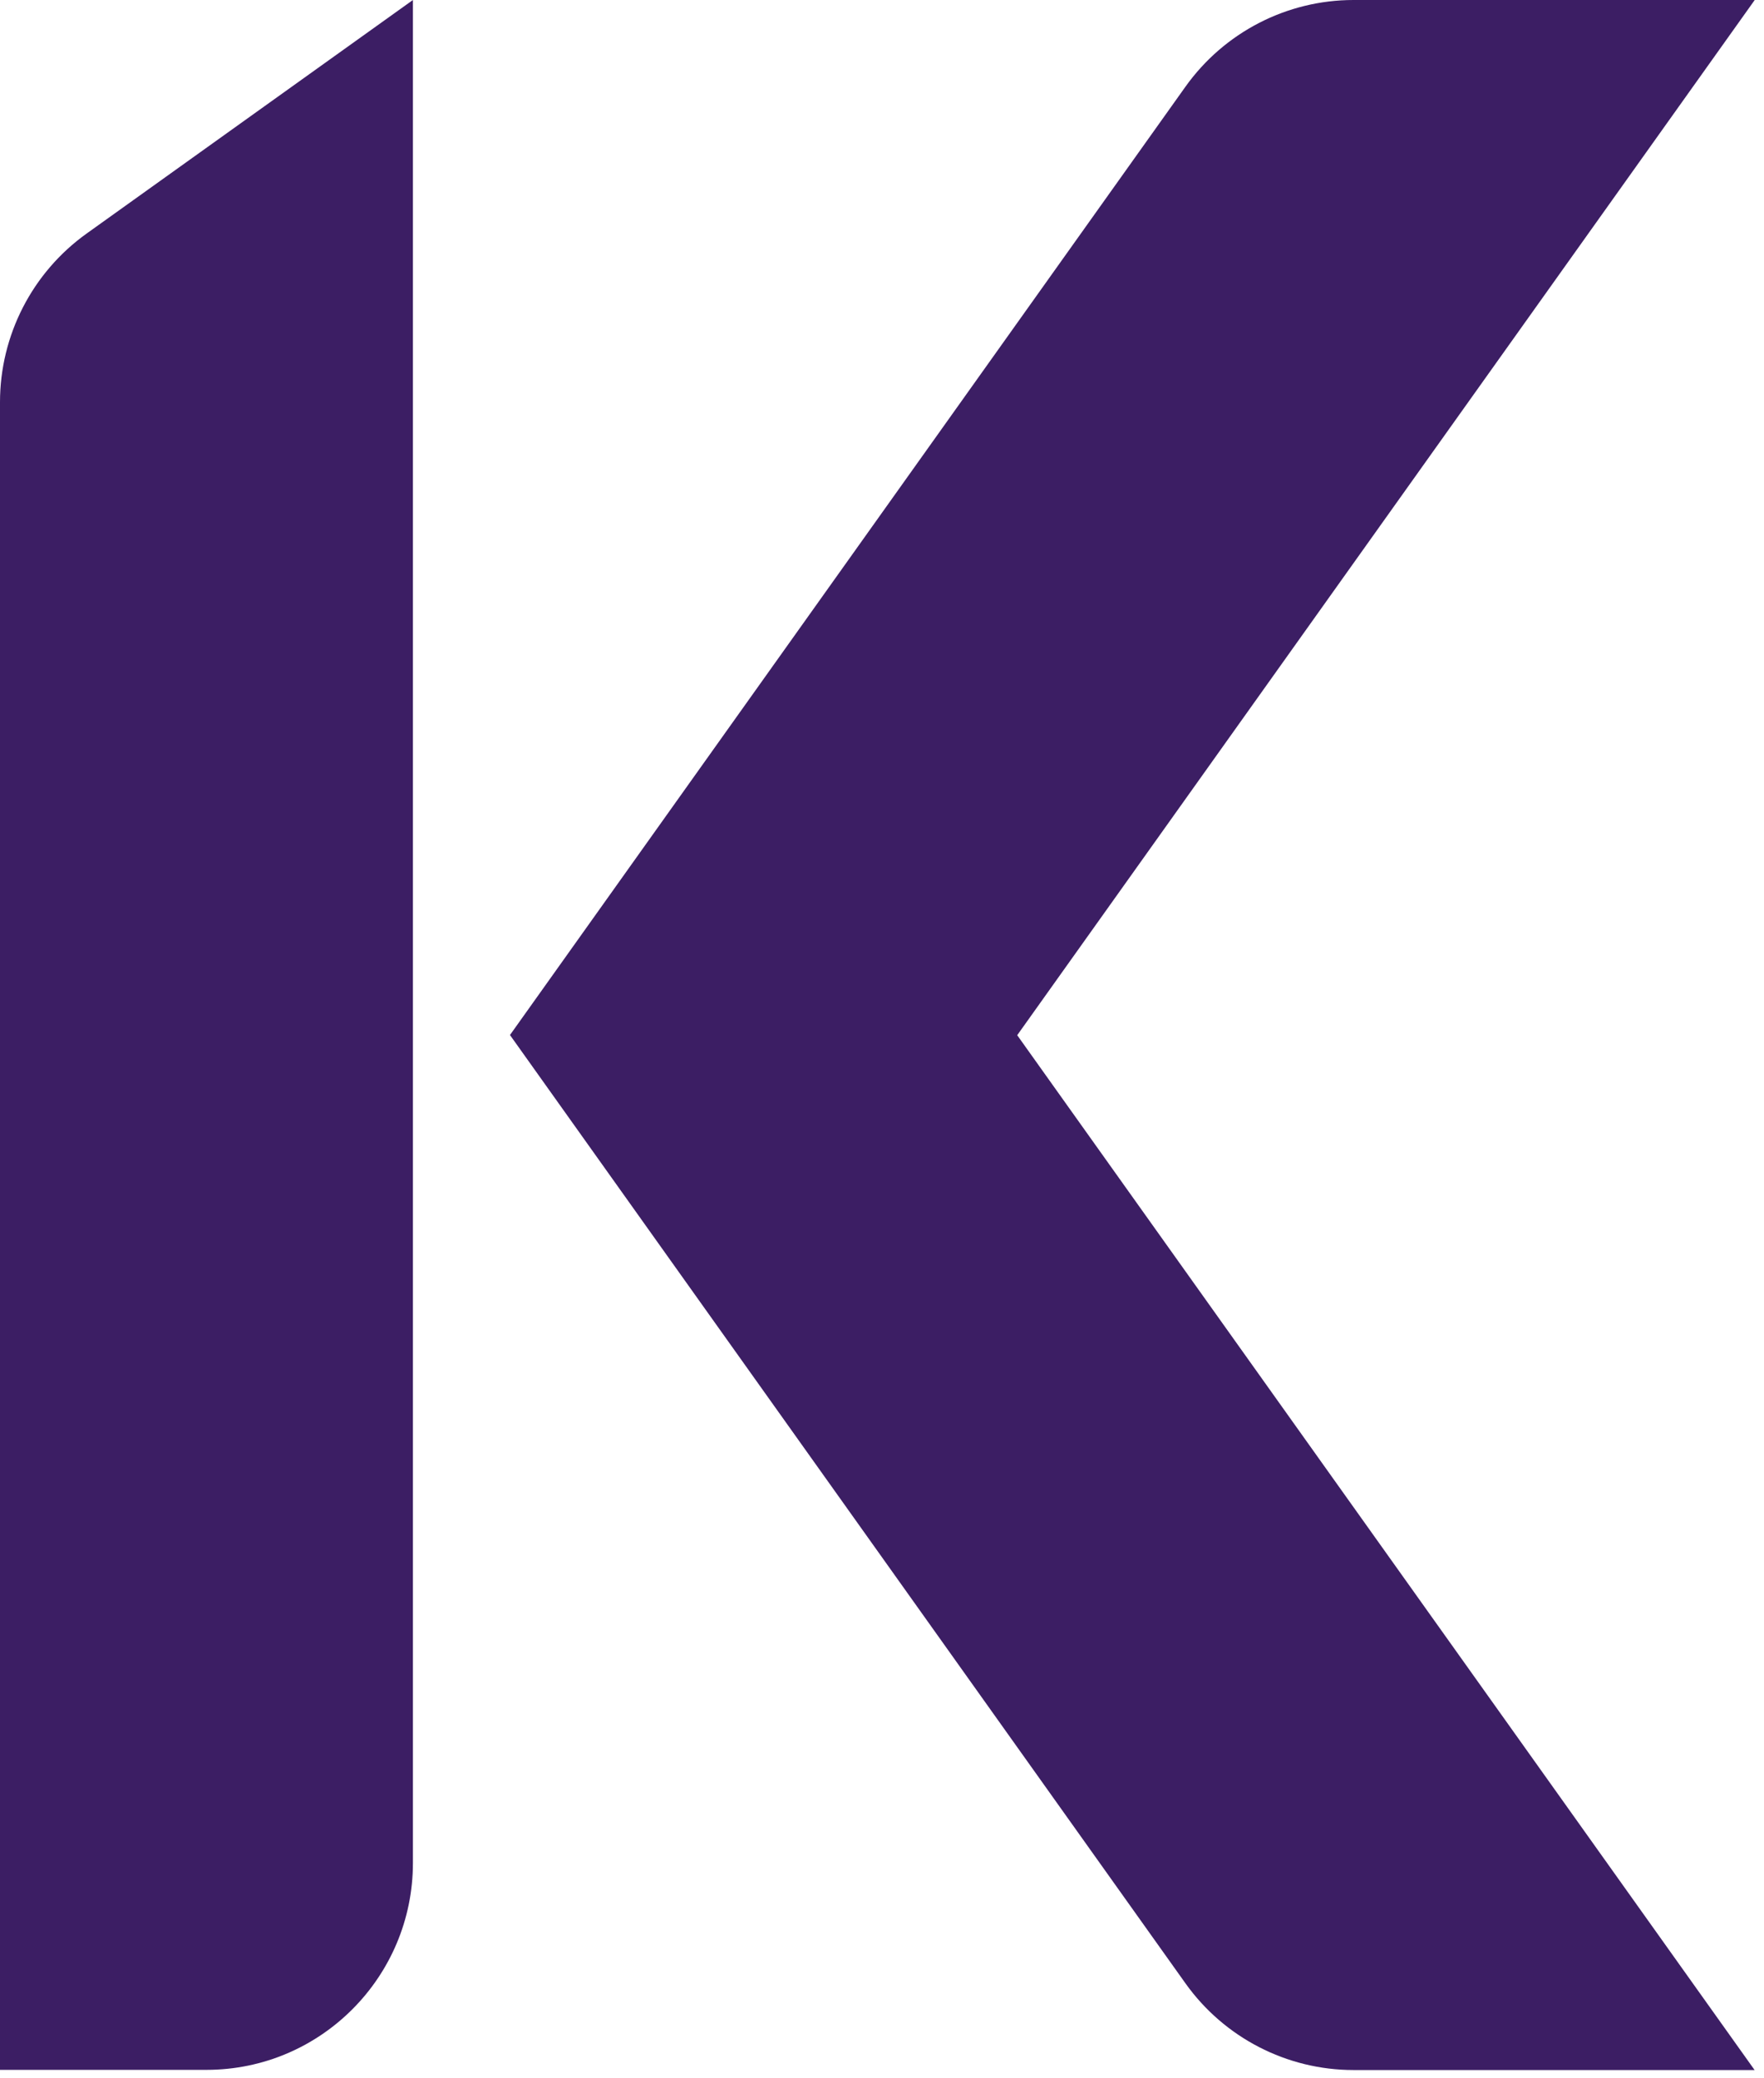
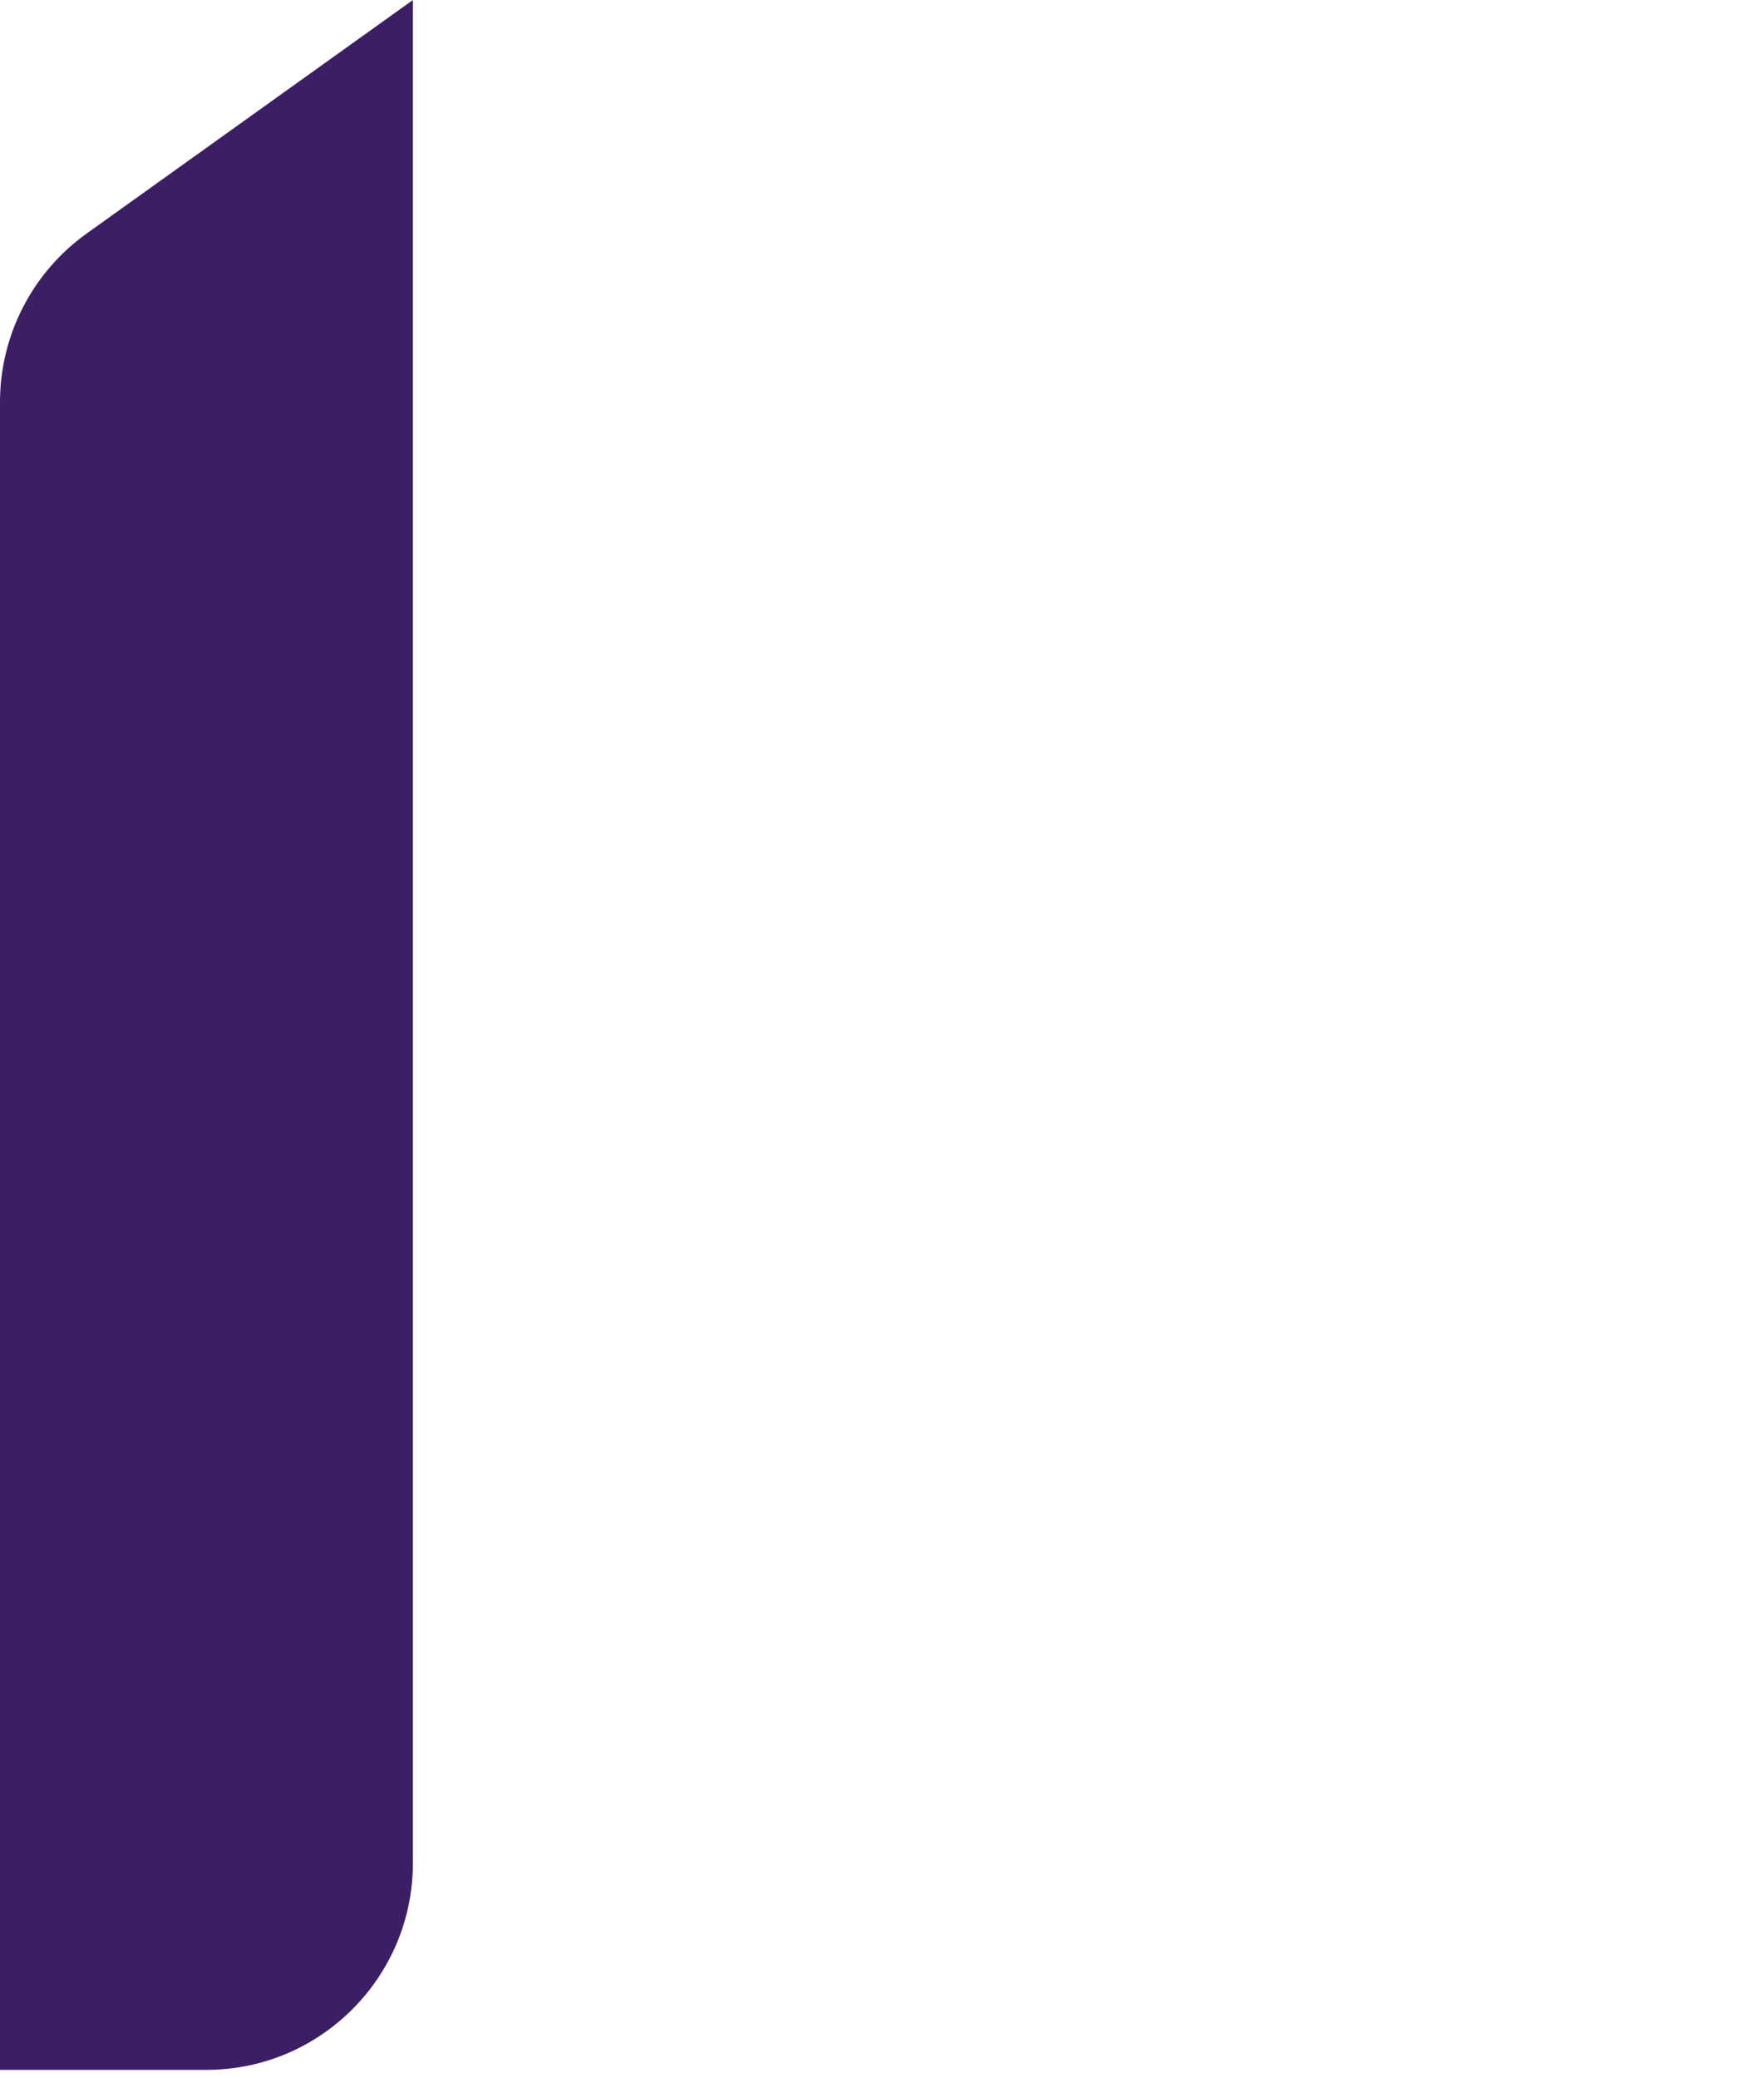
<svg xmlns="http://www.w3.org/2000/svg" width="118" height="139" viewBox="0 0 118 139" fill="none">
-   <path d="M117.371 0H90.54C86.083 0 81.893 2.161 79.299 5.8L34.114 69.236L79.299 132.671C81.893 136.31 86.083 138.471 90.54 138.471H117.371L68.045 69.248L117.371 0.012V0Z" fill="#3C1E64" />
  <path d="M27.622 124.612C27.622 132.256 21.436 138.459 13.811 138.459H0V26.901C0 22.431 2.156 18.231 5.785 15.63L27.622 0V124.599V124.612Z" fill="#3C1E64" />
</svg>